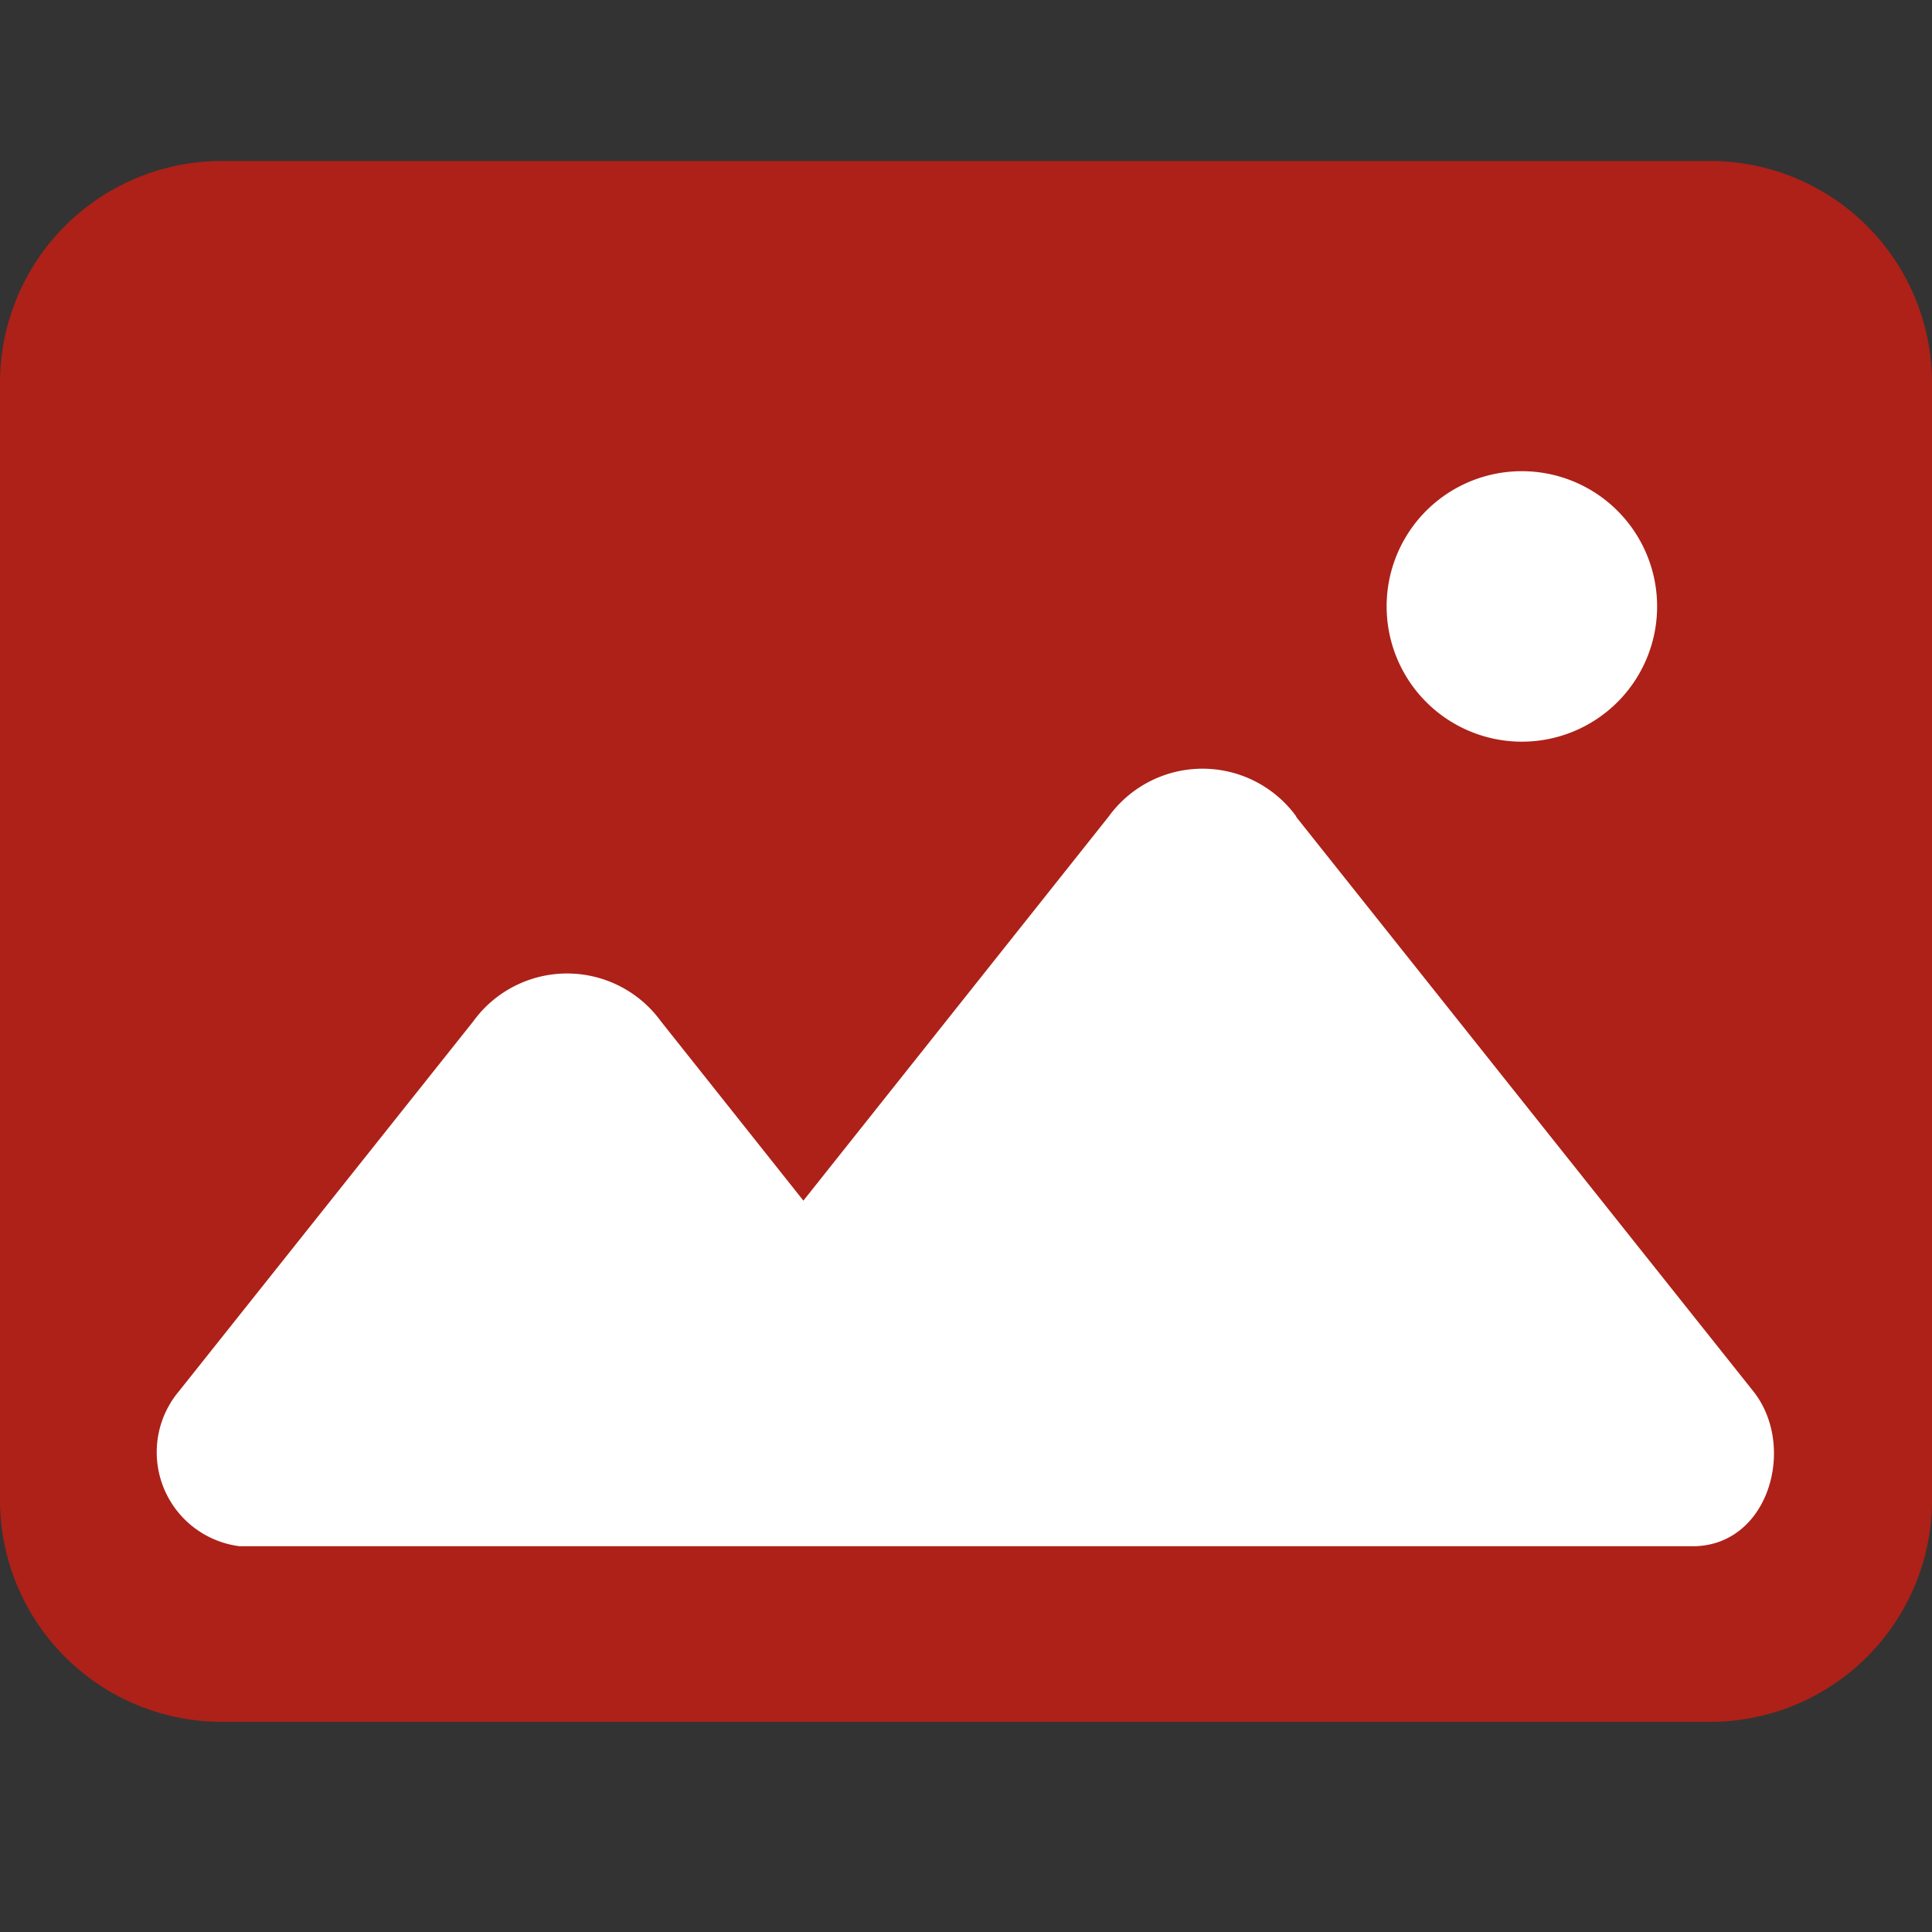
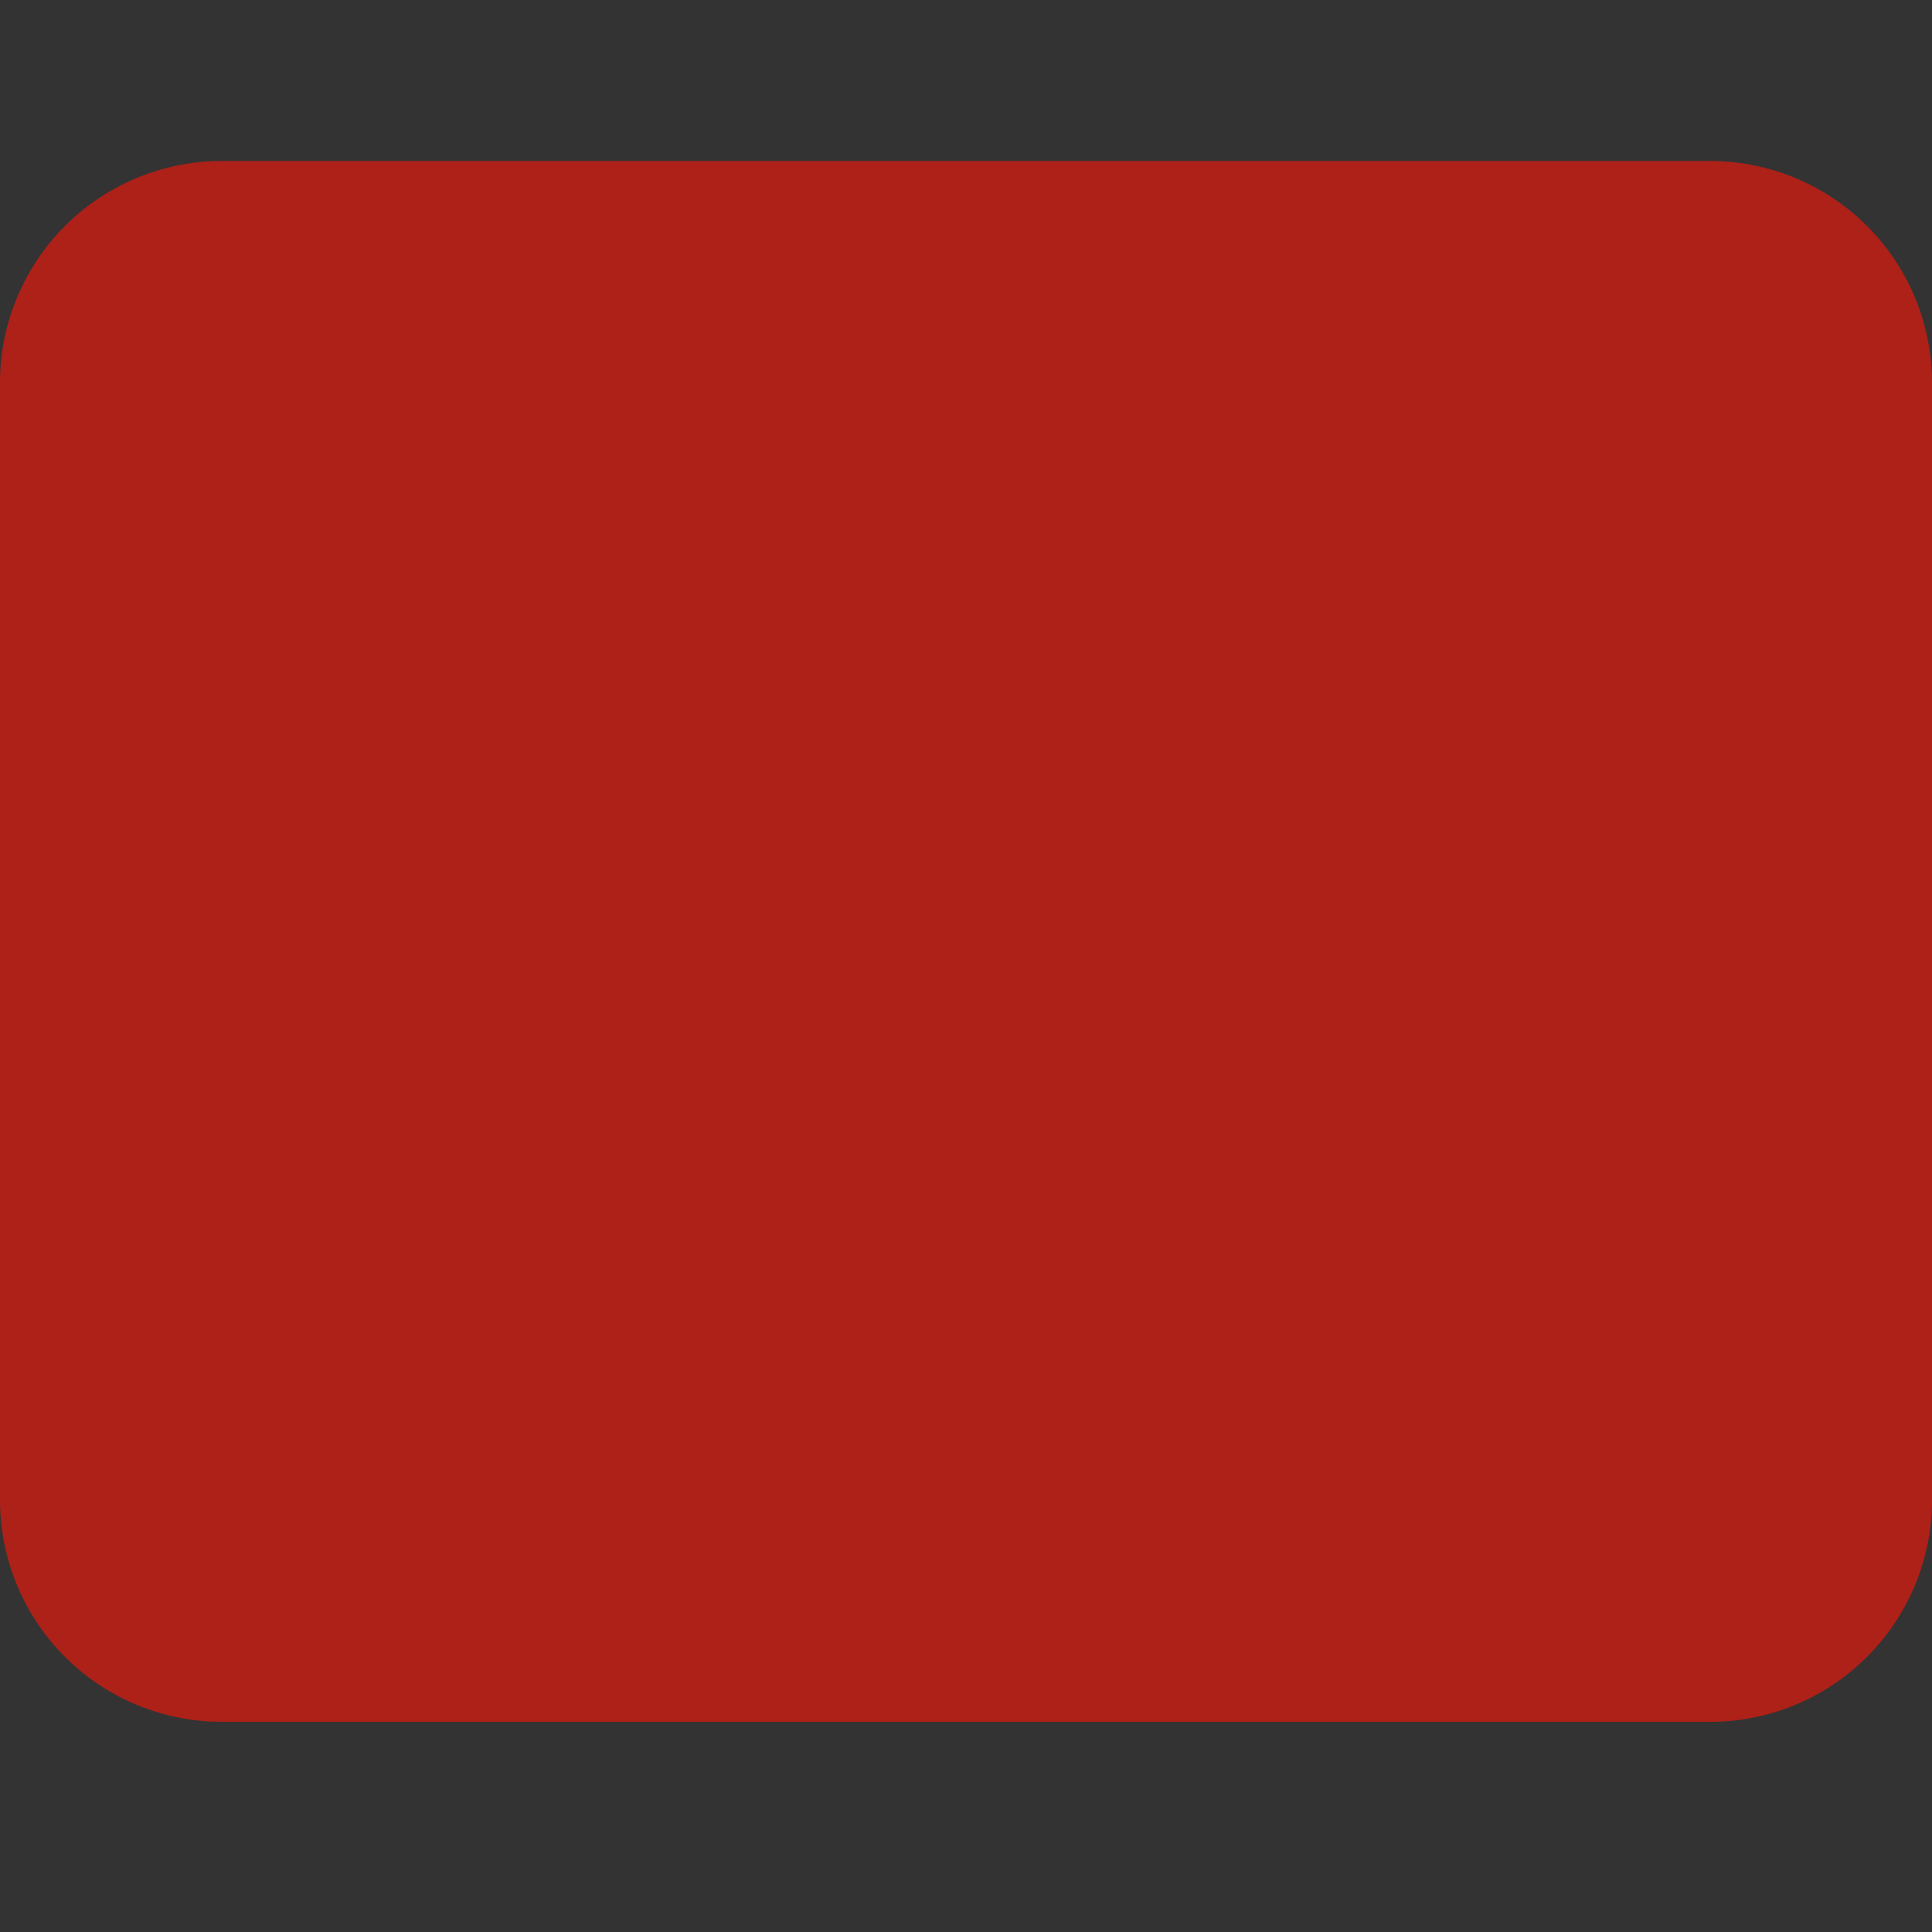
<svg xmlns="http://www.w3.org/2000/svg" width="18" height="18" viewBox="0 0 18 18">
  <rect x="0" y="0" width="18" height="18" fill="#333333" stroke="none" />
-   <rect width="18" height="18" fill="none" />
  <path d="M2.06,0H15.94A2.067,2.067,0,0,1,18,2.06V12.482a2.067,2.067,0,0,1-2.06,2.06H2.06A2.067,2.067,0,0,1,0,12.482V2.06A2.067,2.067,0,0,1,2.06,0Z" transform="translate(0 1.5)" fill="#ad2118" />
-   <path d="M1.26,0A1.26,1.26,0,1,1,0,1.26,1.259,1.259,0,0,1,1.26,0Z" transform="translate(12.919 4.39)" fill="#fff" />
-   <path d="M10.6.446,14.861,5.8c.407.511.146,1.444-.565,1.444H.759A.883.883,0,0,1,.193,5.8L2.935,2.354a1.08,1.08,0,0,1,1.749,0l1.327,1.67L8.855.446a1.08,1.08,0,0,1,1.749,0Z" transform="translate(1.474 7.162)" fill="#fff" />
</svg>